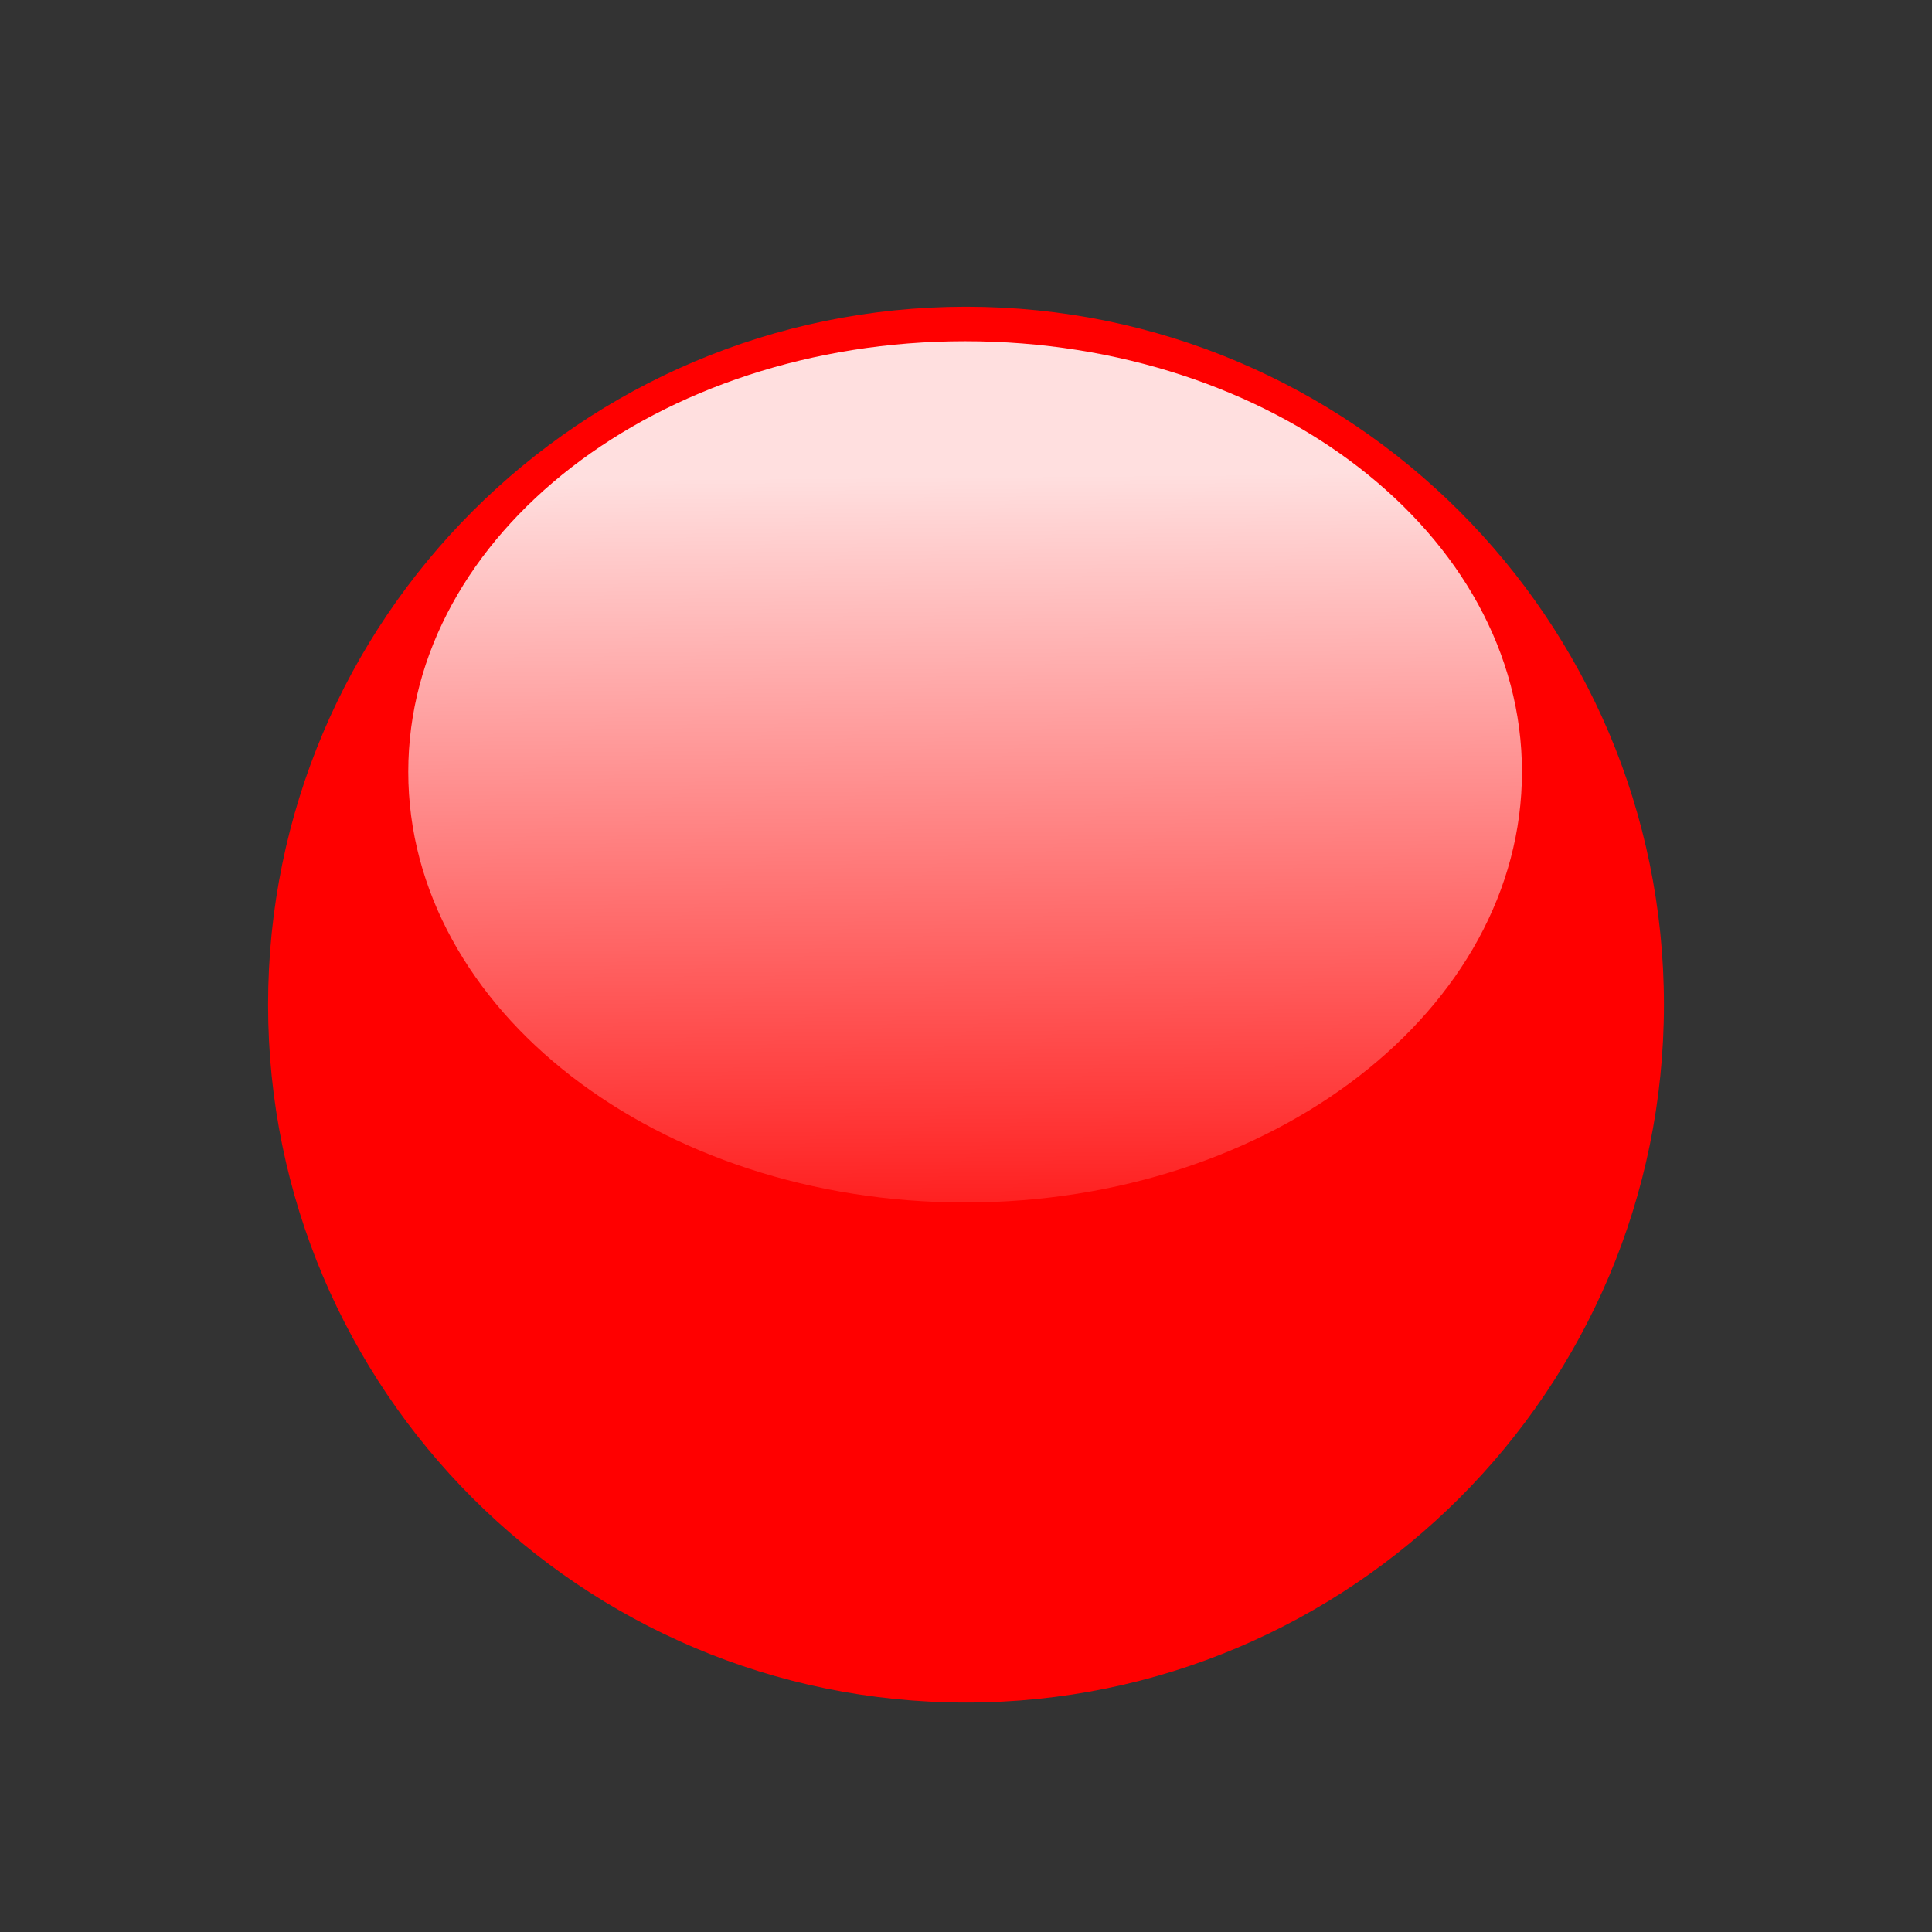
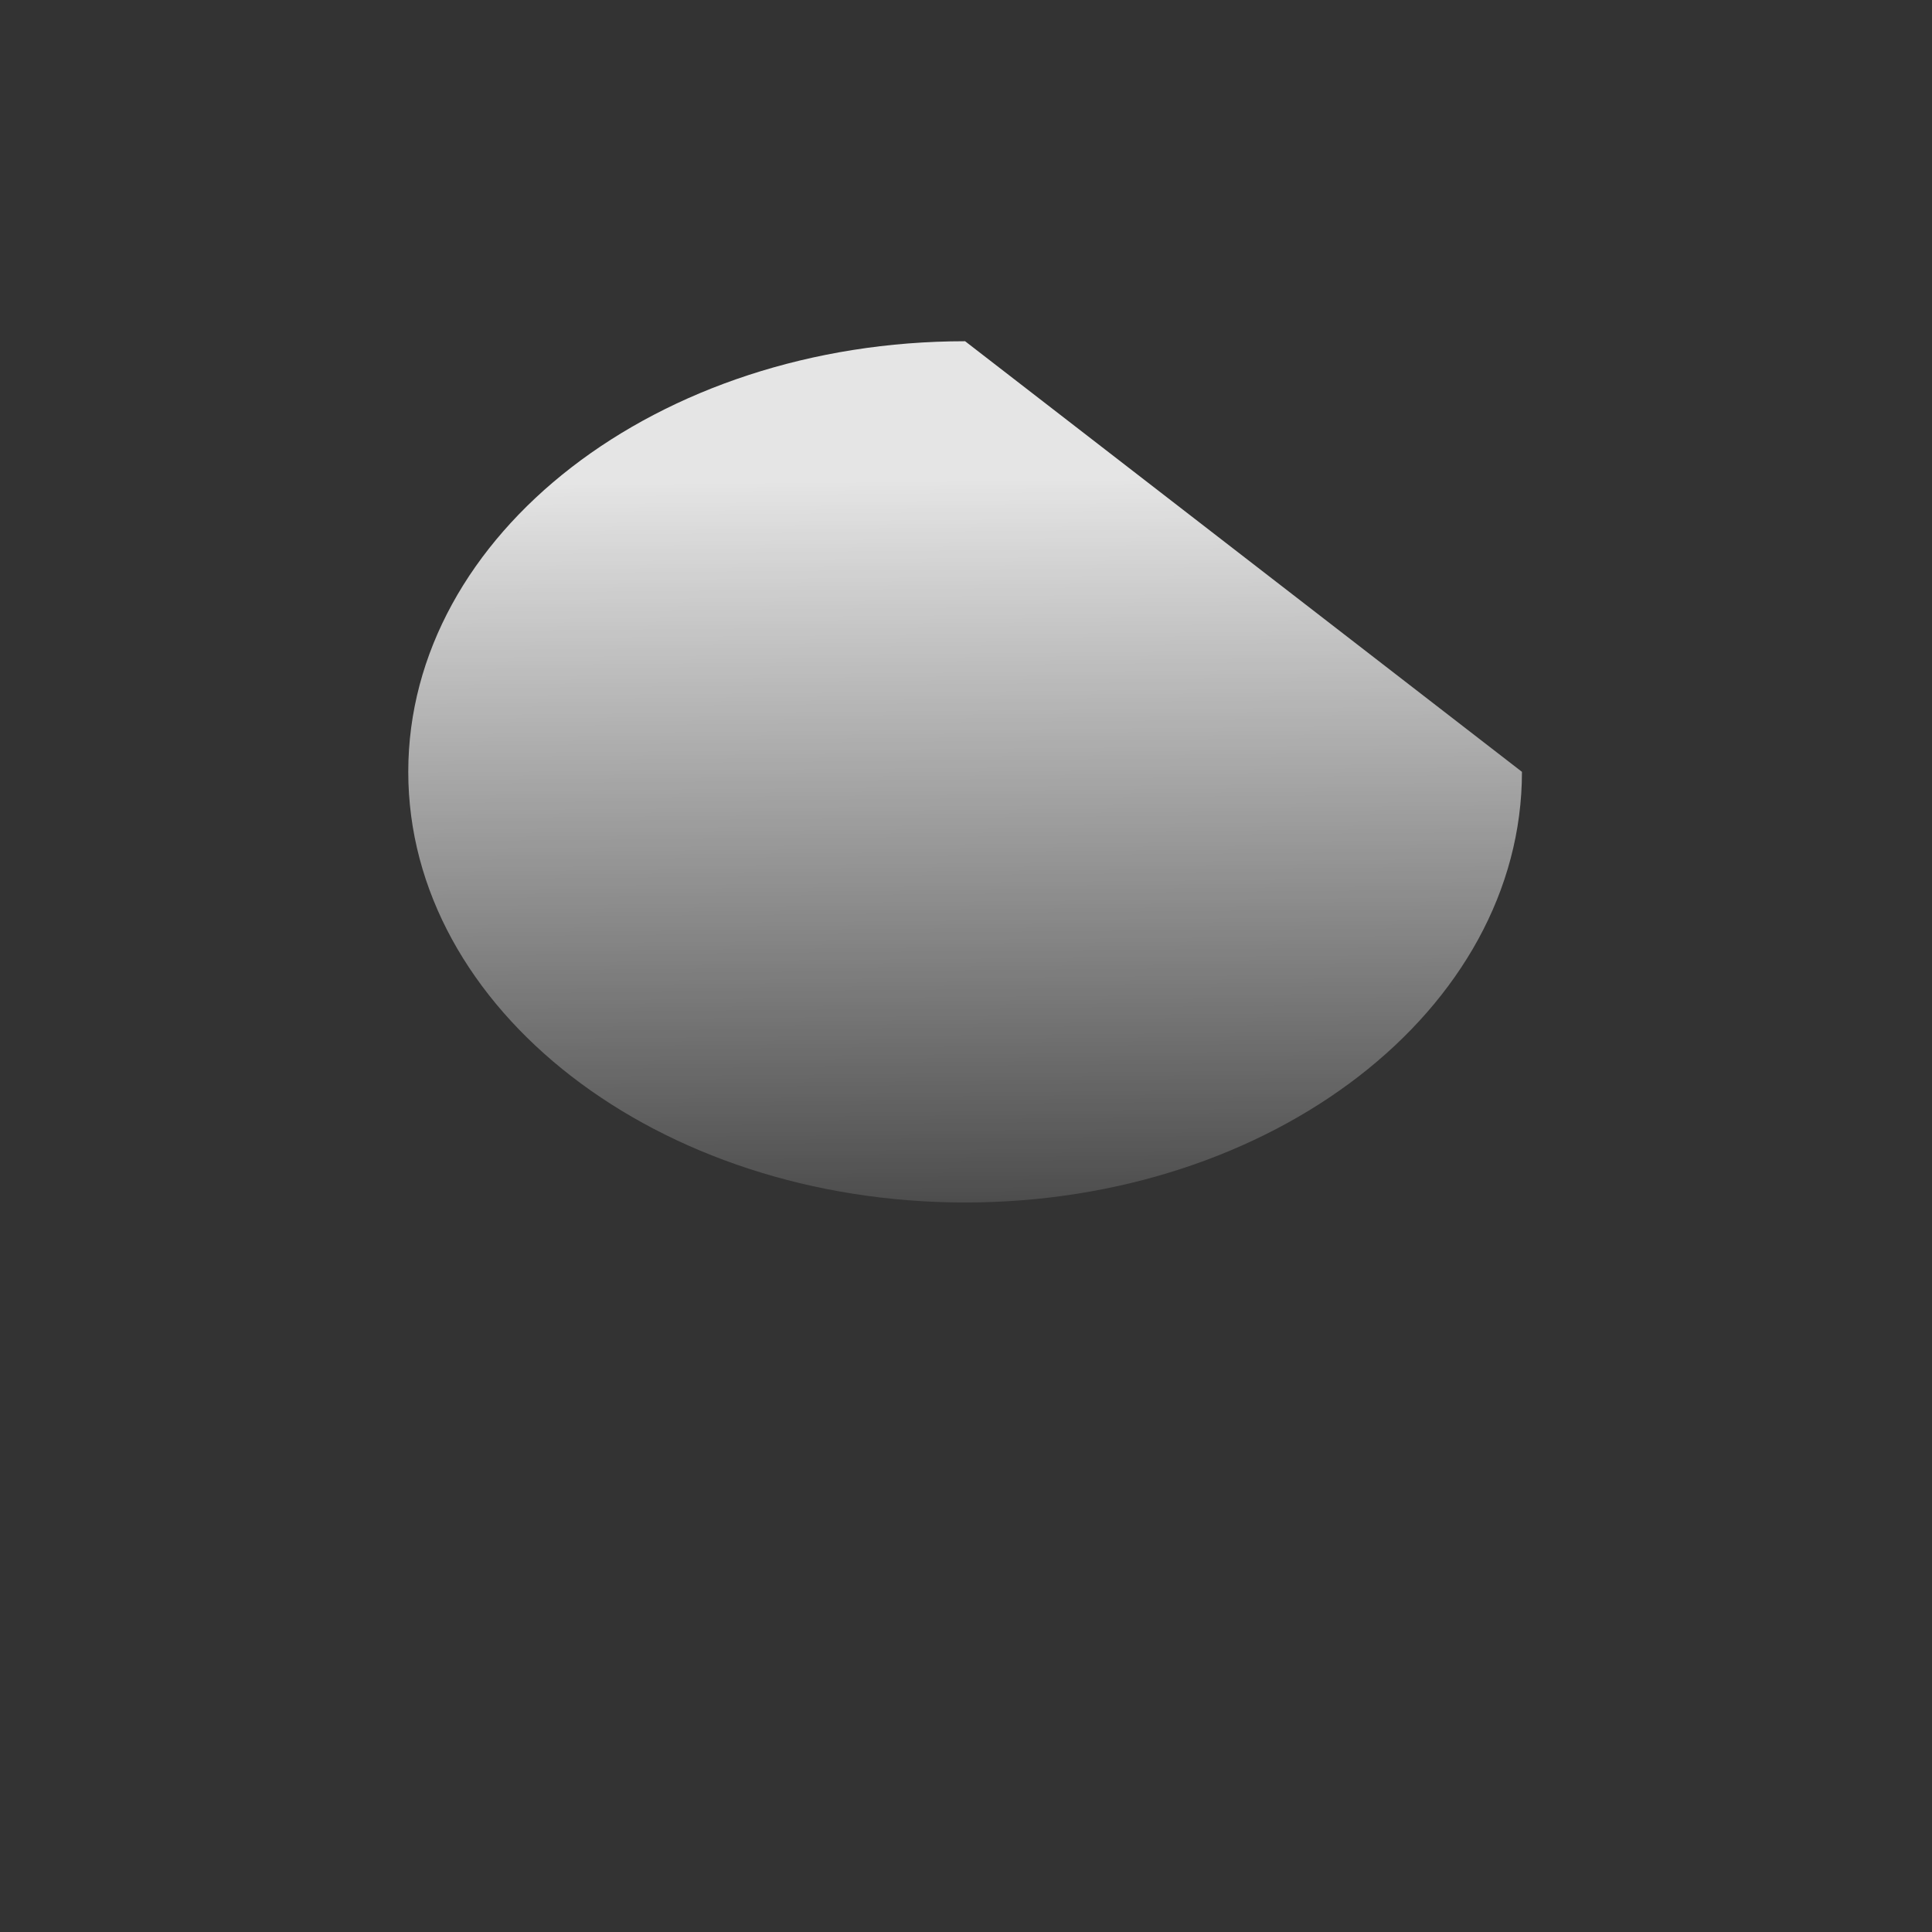
<svg xmlns="http://www.w3.org/2000/svg" xmlns:xlink="http://www.w3.org/1999/xlink" width="50" height="50">
  <rect width="100%" height="100%" fill="#333333" stroke="none" />
  <title>Bubble Blue</title>
  <defs>
    <linearGradient id="linearGradient6686" x1="0.578" x2="0.567" xlink:href="#linearGradient6506" y1="1.146" y2="0.154" />
    <linearGradient id="linearGradient6506">
      <stop id="stop6508" offset="0" stop-opacity="0" stop-color="#ffffff" />
      <stop id="stop6510" offset="1" stop-opacity="0.875" stop-color="#ffffff" />
    </linearGradient>
  </defs>
  <g>
    <title>Layer 1</title>
-     <path d="m43.062,26c0,9.97 -8.092,18.062 -18.062,18.062c-9.97,0 -18.062,-8.092 -18.062,-18.062c0,-9.97 8.092,-18.062 18.062,-18.062c9.97,0 18.062,8.092 18.062,18.062z" id="path6662" stroke-miterlimit="4" stroke-linejoin="round" stroke-linecap="round" stroke-width="0.8" fill="#ff0000" />
-     <path d="m39.388,19.975c0,6.152 -6.456,11.145 -14.411,11.145c-7.955,0 -14.411,-4.993 -14.411,-11.145c0,-6.152 6.456,-11.144 14.411,-11.144c7.955,0 14.411,4.993 14.411,11.144z" id="path6664" stroke-miterlimit="4" stroke-linejoin="round" stroke-linecap="round" stroke-width="0.8" fill="url(#linearGradient6686)" />
+     <path d="m39.388,19.975c0,6.152 -6.456,11.145 -14.411,11.145c-7.955,0 -14.411,-4.993 -14.411,-11.145c0,-6.152 6.456,-11.144 14.411,-11.144z" id="path6664" stroke-miterlimit="4" stroke-linejoin="round" stroke-linecap="round" stroke-width="0.8" fill="url(#linearGradient6686)" />
  </g>
</svg>